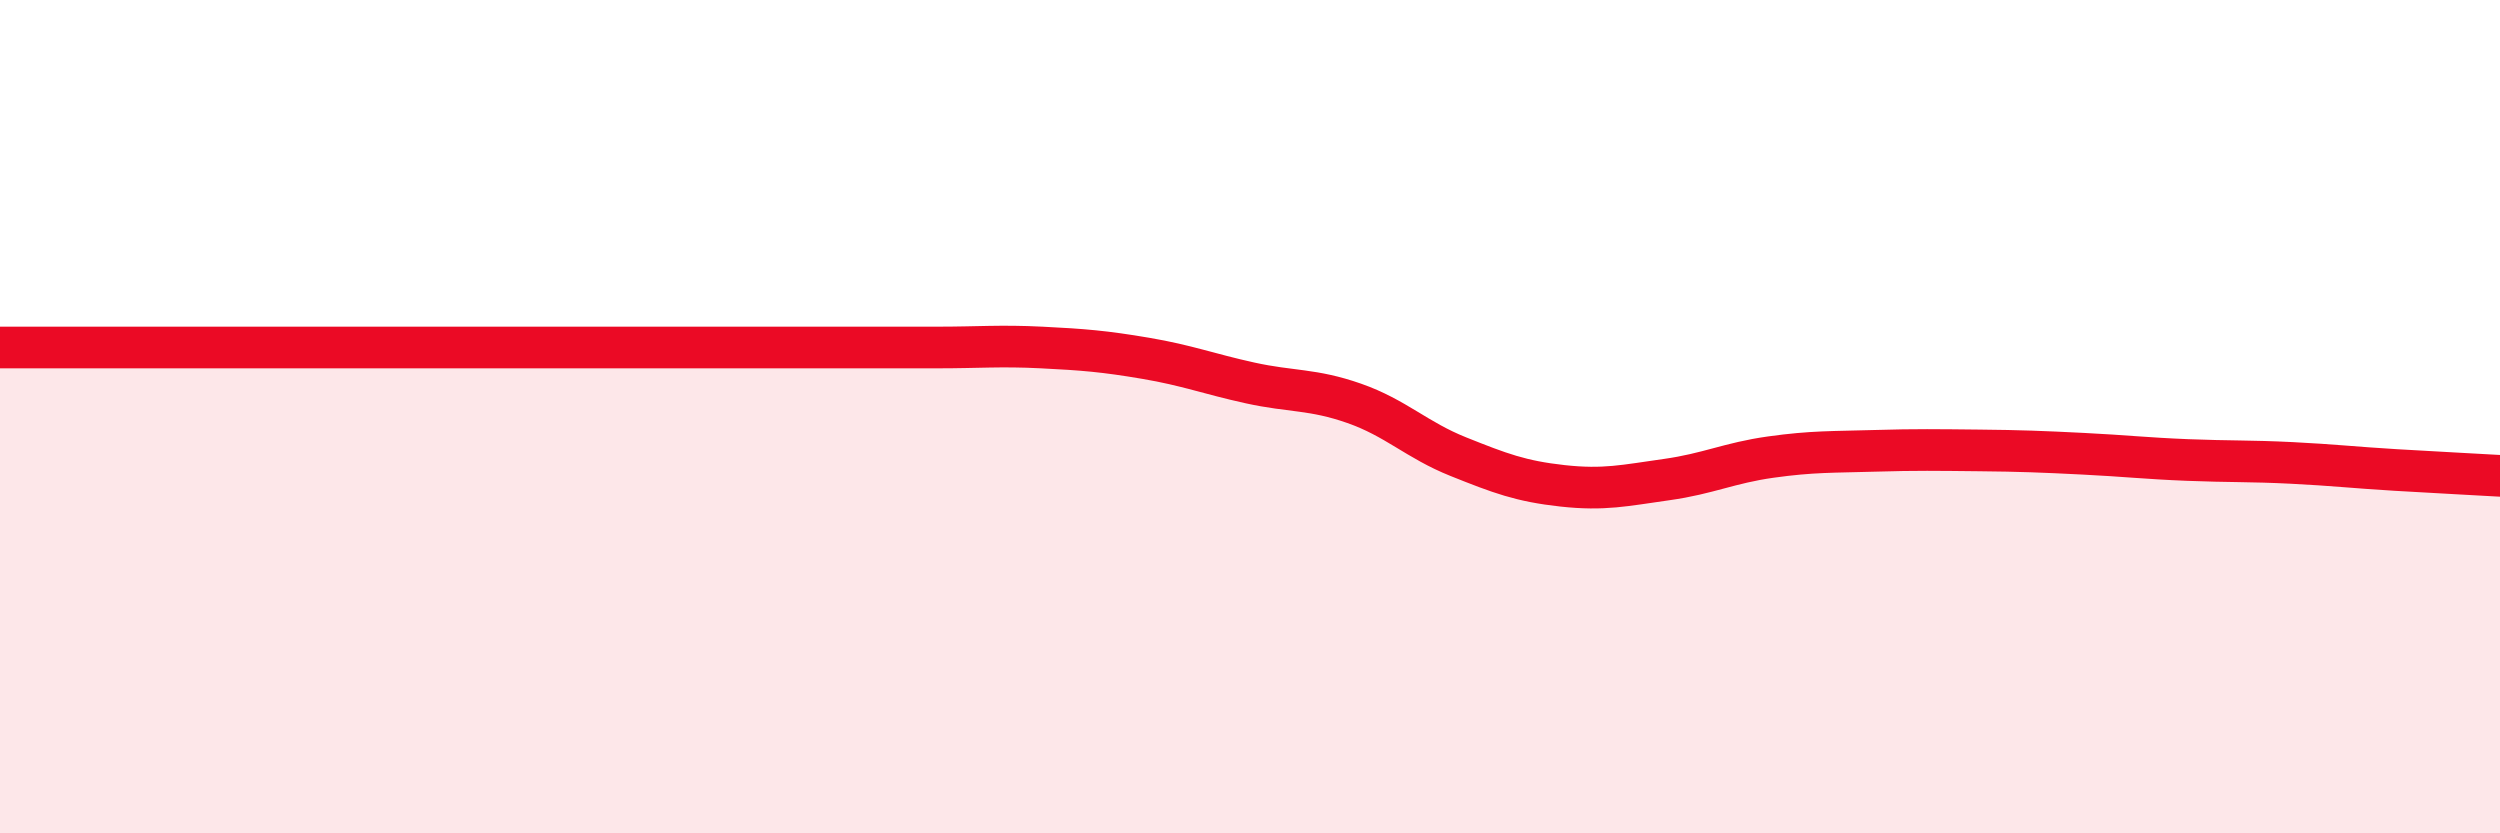
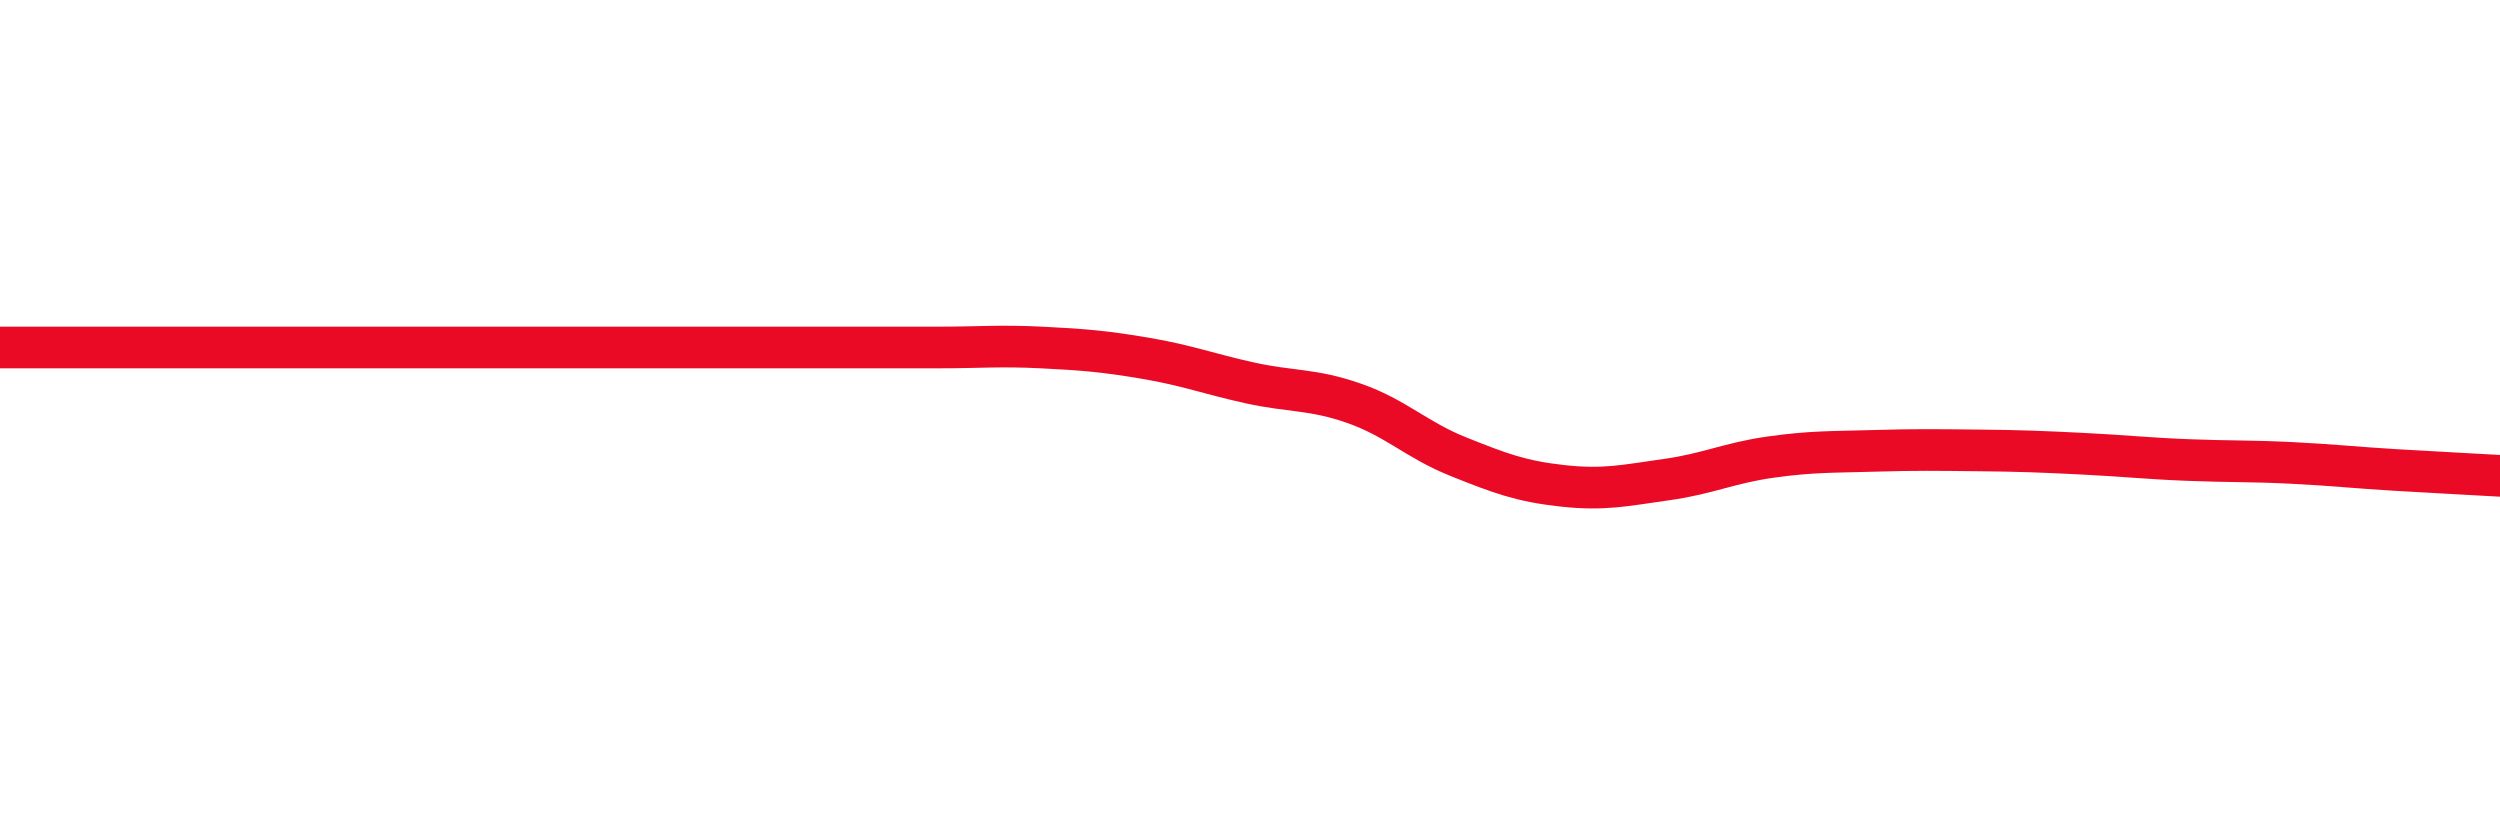
<svg xmlns="http://www.w3.org/2000/svg" width="60" height="20" viewBox="0 0 60 20">
-   <path d="M 0,8.34 C 0.5,8.34 1.5,8.34 2.5,8.34 C 3.5,8.34 4,8.34 5,8.34 C 6,8.34 6.5,8.34 7.5,8.34 C 8.5,8.34 9,8.34 10,8.34 C 11,8.34 11.5,8.34 12.5,8.34 C 13.5,8.34 14,8.34 15,8.34 C 16,8.34 16.5,8.34 17.5,8.34 C 18.5,8.34 19,8.34 20,8.34 C 21,8.34 21.5,8.34 22.5,8.34 C 23.5,8.34 24,8.29 25,8.34 C 26,8.39 26.5,8.43 27.5,8.6 C 28.5,8.77 29,8.97 30,9.19 C 31,9.41 31.5,9.33 32.5,9.68 C 33.5,10.03 34,10.56 35,10.96 C 36,11.36 36.5,11.55 37.5,11.66 C 38.5,11.77 39,11.65 40,11.51 C 41,11.37 41.5,11.11 42.5,10.97 C 43.5,10.83 44,10.85 45,10.82 C 46,10.79 46.5,10.8 47.5,10.81 C 48.5,10.82 49,10.84 50,10.89 C 51,10.94 51.5,11 52.5,11.04 C 53.5,11.08 54,11.06 55,11.11 C 56,11.16 56.5,11.22 57.5,11.28 C 58.5,11.34 59.5,11.39 60,11.42L60 20L0 20Z" fill="#EB0A25" opacity="0.1" stroke-linecap="round" stroke-linejoin="round" />
-   <path d="M 0,8.34 C 0.5,8.34 1.5,8.34 2.5,8.34 C 3.5,8.34 4,8.34 5,8.34 C 6,8.34 6.5,8.34 7.5,8.34 C 8.5,8.34 9,8.34 10,8.34 C 11,8.34 11.5,8.34 12.5,8.34 C 13.5,8.34 14,8.34 15,8.34 C 16,8.34 16.5,8.34 17.5,8.34 C 18.5,8.34 19,8.34 20,8.34 C 21,8.34 21.5,8.34 22.5,8.34 C 23.5,8.34 24,8.29 25,8.34 C 26,8.39 26.5,8.43 27.5,8.6 C 28.5,8.77 29,8.97 30,9.19 C 31,9.41 31.5,9.33 32.5,9.68 C 33.5,10.03 34,10.56 35,10.96 C 36,11.36 36.5,11.55 37.5,11.66 C 38.5,11.77 39,11.65 40,11.51 C 41,11.37 41.5,11.11 42.5,10.97 C 43.5,10.83 44,10.85 45,10.82 C 46,10.79 46.5,10.8 47.5,10.81 C 48.5,10.82 49,10.84 50,10.89 C 51,10.94 51.5,11 52.5,11.04 C 53.5,11.08 54,11.06 55,11.11 C 56,11.16 56.5,11.22 57.5,11.28 C 58.5,11.34 59.5,11.39 60,11.42" stroke="#EB0A25" stroke-width="1" fill="none" stroke-linecap="round" stroke-linejoin="round" />
+   <path d="M 0,8.34 C 0.5,8.34 1.5,8.34 2.5,8.34 C 3.5,8.34 4,8.34 5,8.34 C 6,8.34 6.5,8.34 7.5,8.34 C 8.5,8.34 9,8.34 10,8.34 C 11,8.34 11.5,8.34 12.5,8.34 C 13.5,8.34 14,8.34 15,8.34 C 16,8.34 16.5,8.34 17.5,8.34 C 21,8.34 21.5,8.34 22.5,8.34 C 23.5,8.34 24,8.29 25,8.34 C 26,8.39 26.5,8.43 27.5,8.6 C 28.5,8.77 29,8.97 30,9.19 C 31,9.41 31.5,9.33 32.5,9.68 C 33.5,10.03 34,10.56 35,10.96 C 36,11.36 36.5,11.55 37.5,11.66 C 38.5,11.77 39,11.65 40,11.51 C 41,11.37 41.5,11.11 42.5,10.97 C 43.5,10.83 44,10.85 45,10.82 C 46,10.79 46.5,10.8 47.5,10.81 C 48.5,10.82 49,10.84 50,10.89 C 51,10.94 51.5,11 52.5,11.04 C 53.5,11.08 54,11.06 55,11.11 C 56,11.16 56.5,11.22 57.5,11.28 C 58.5,11.34 59.5,11.39 60,11.42" stroke="#EB0A25" stroke-width="1" fill="none" stroke-linecap="round" stroke-linejoin="round" />
</svg>